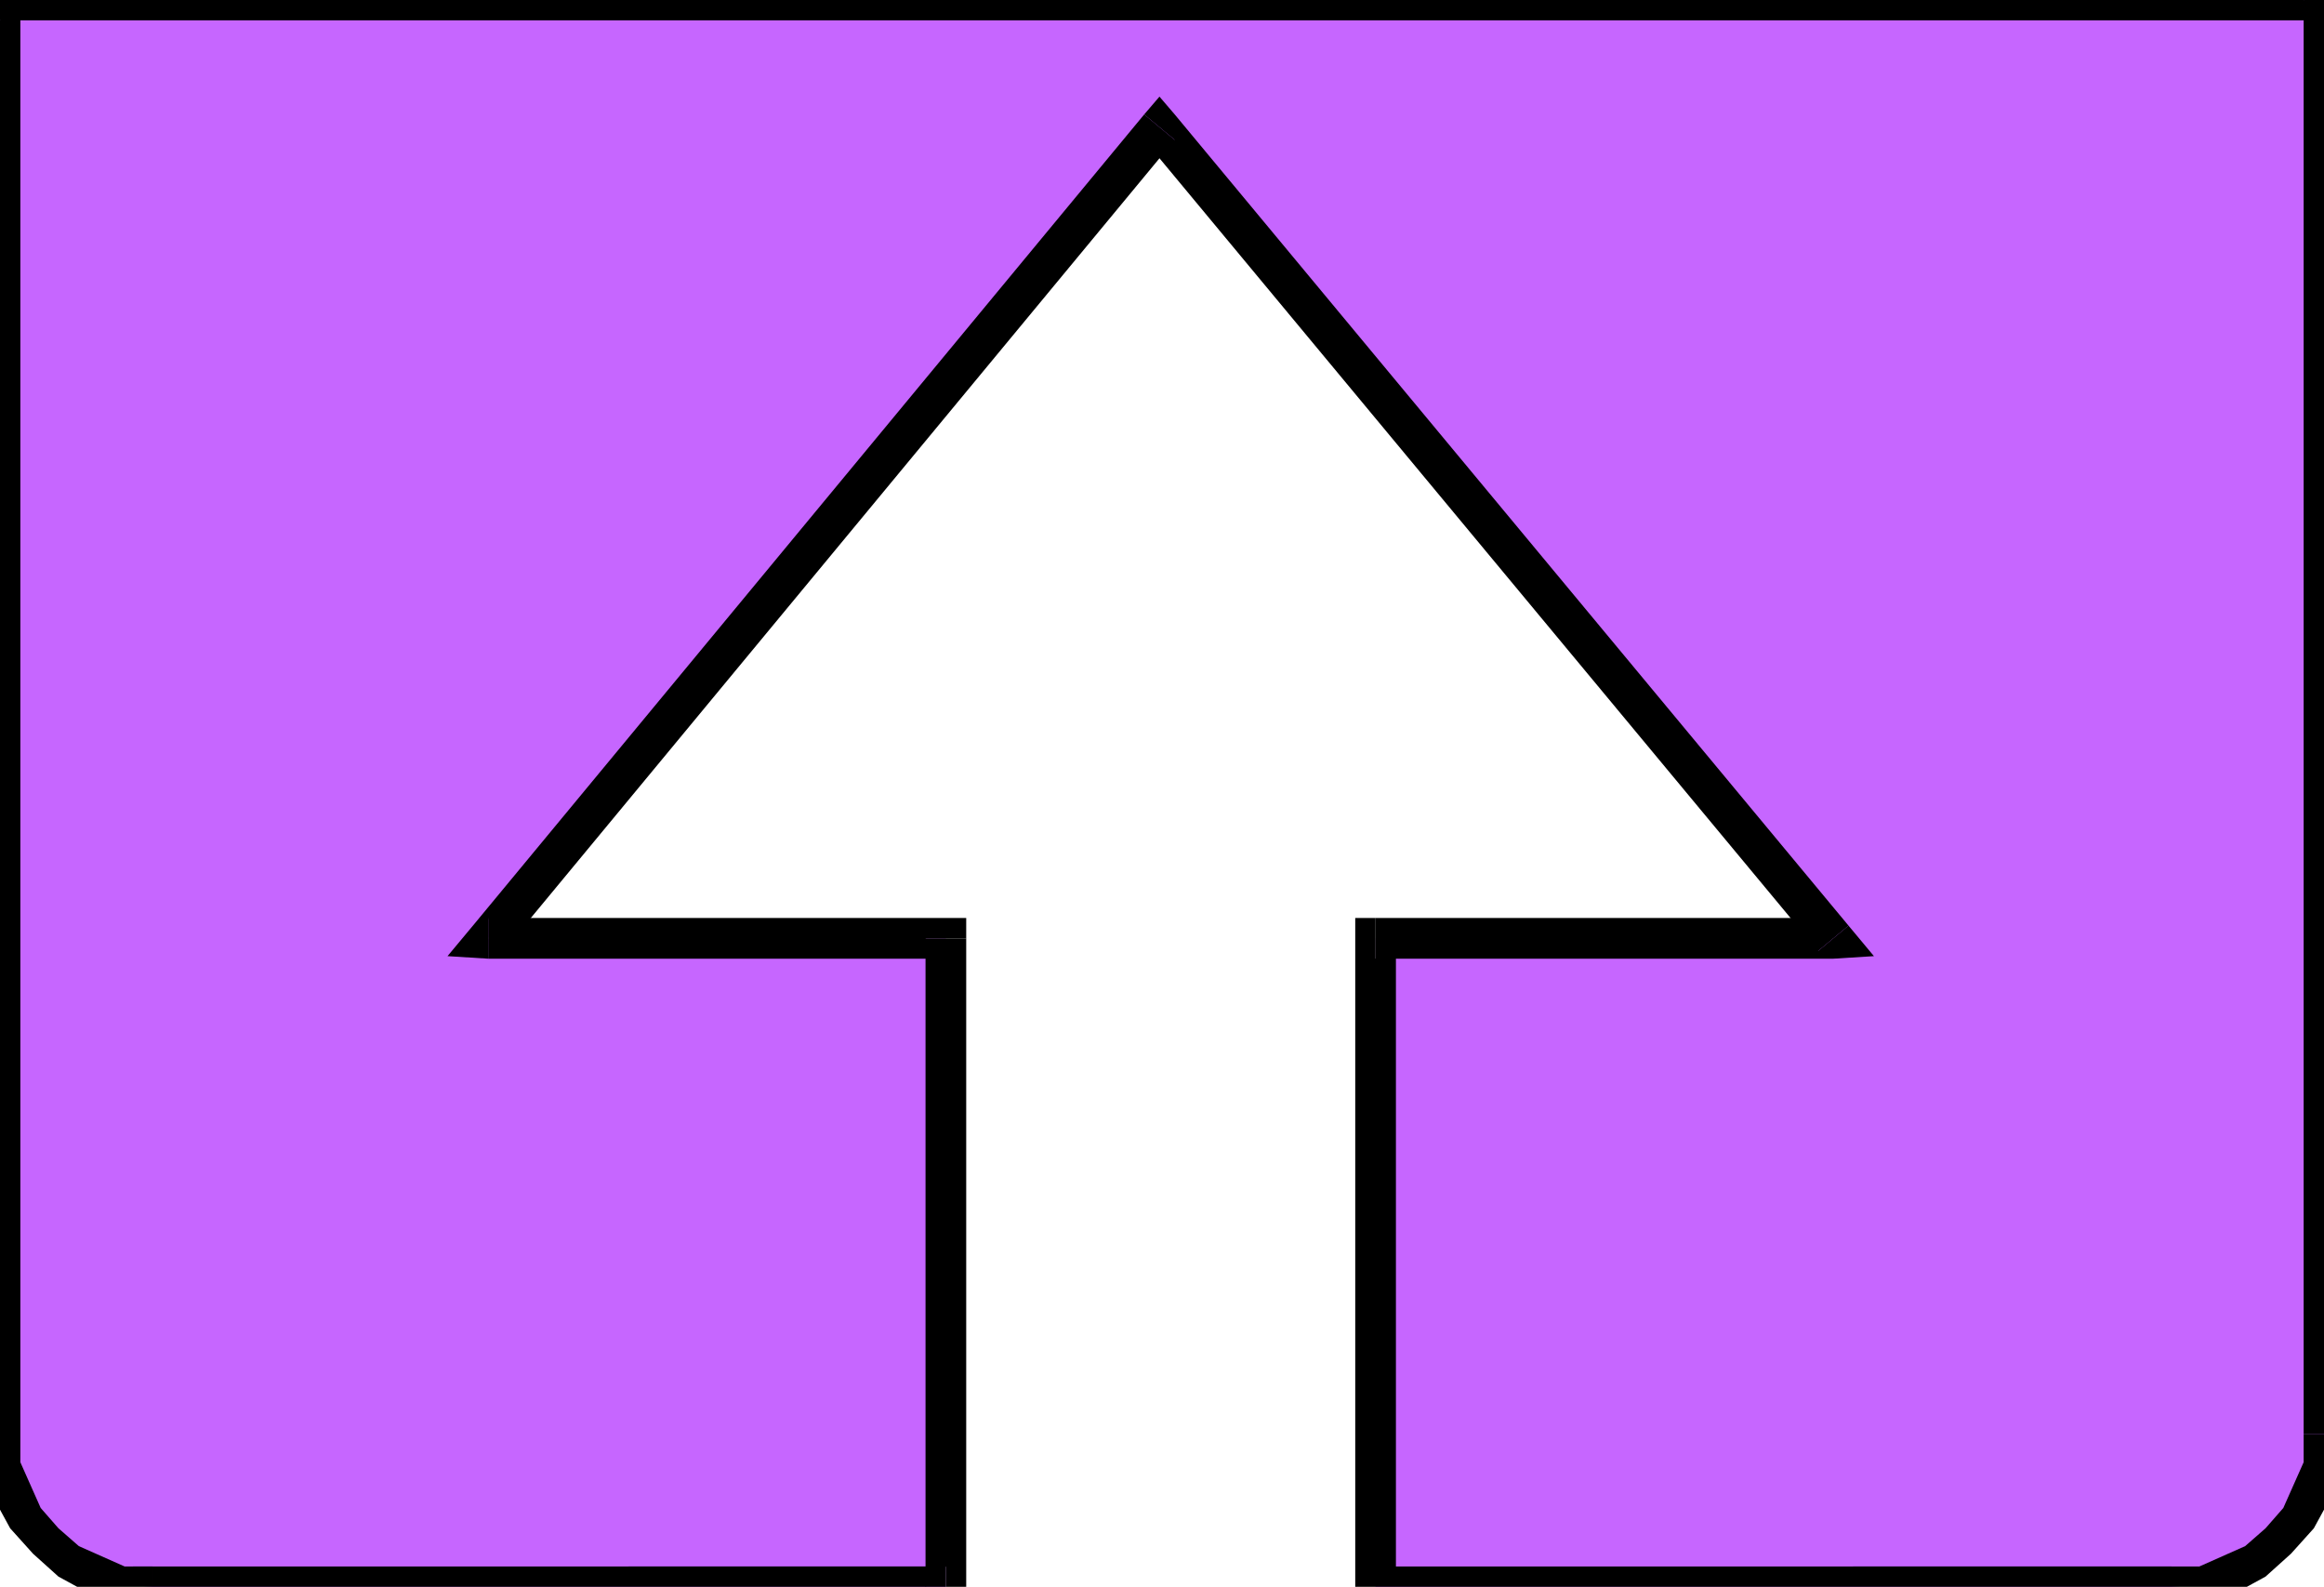
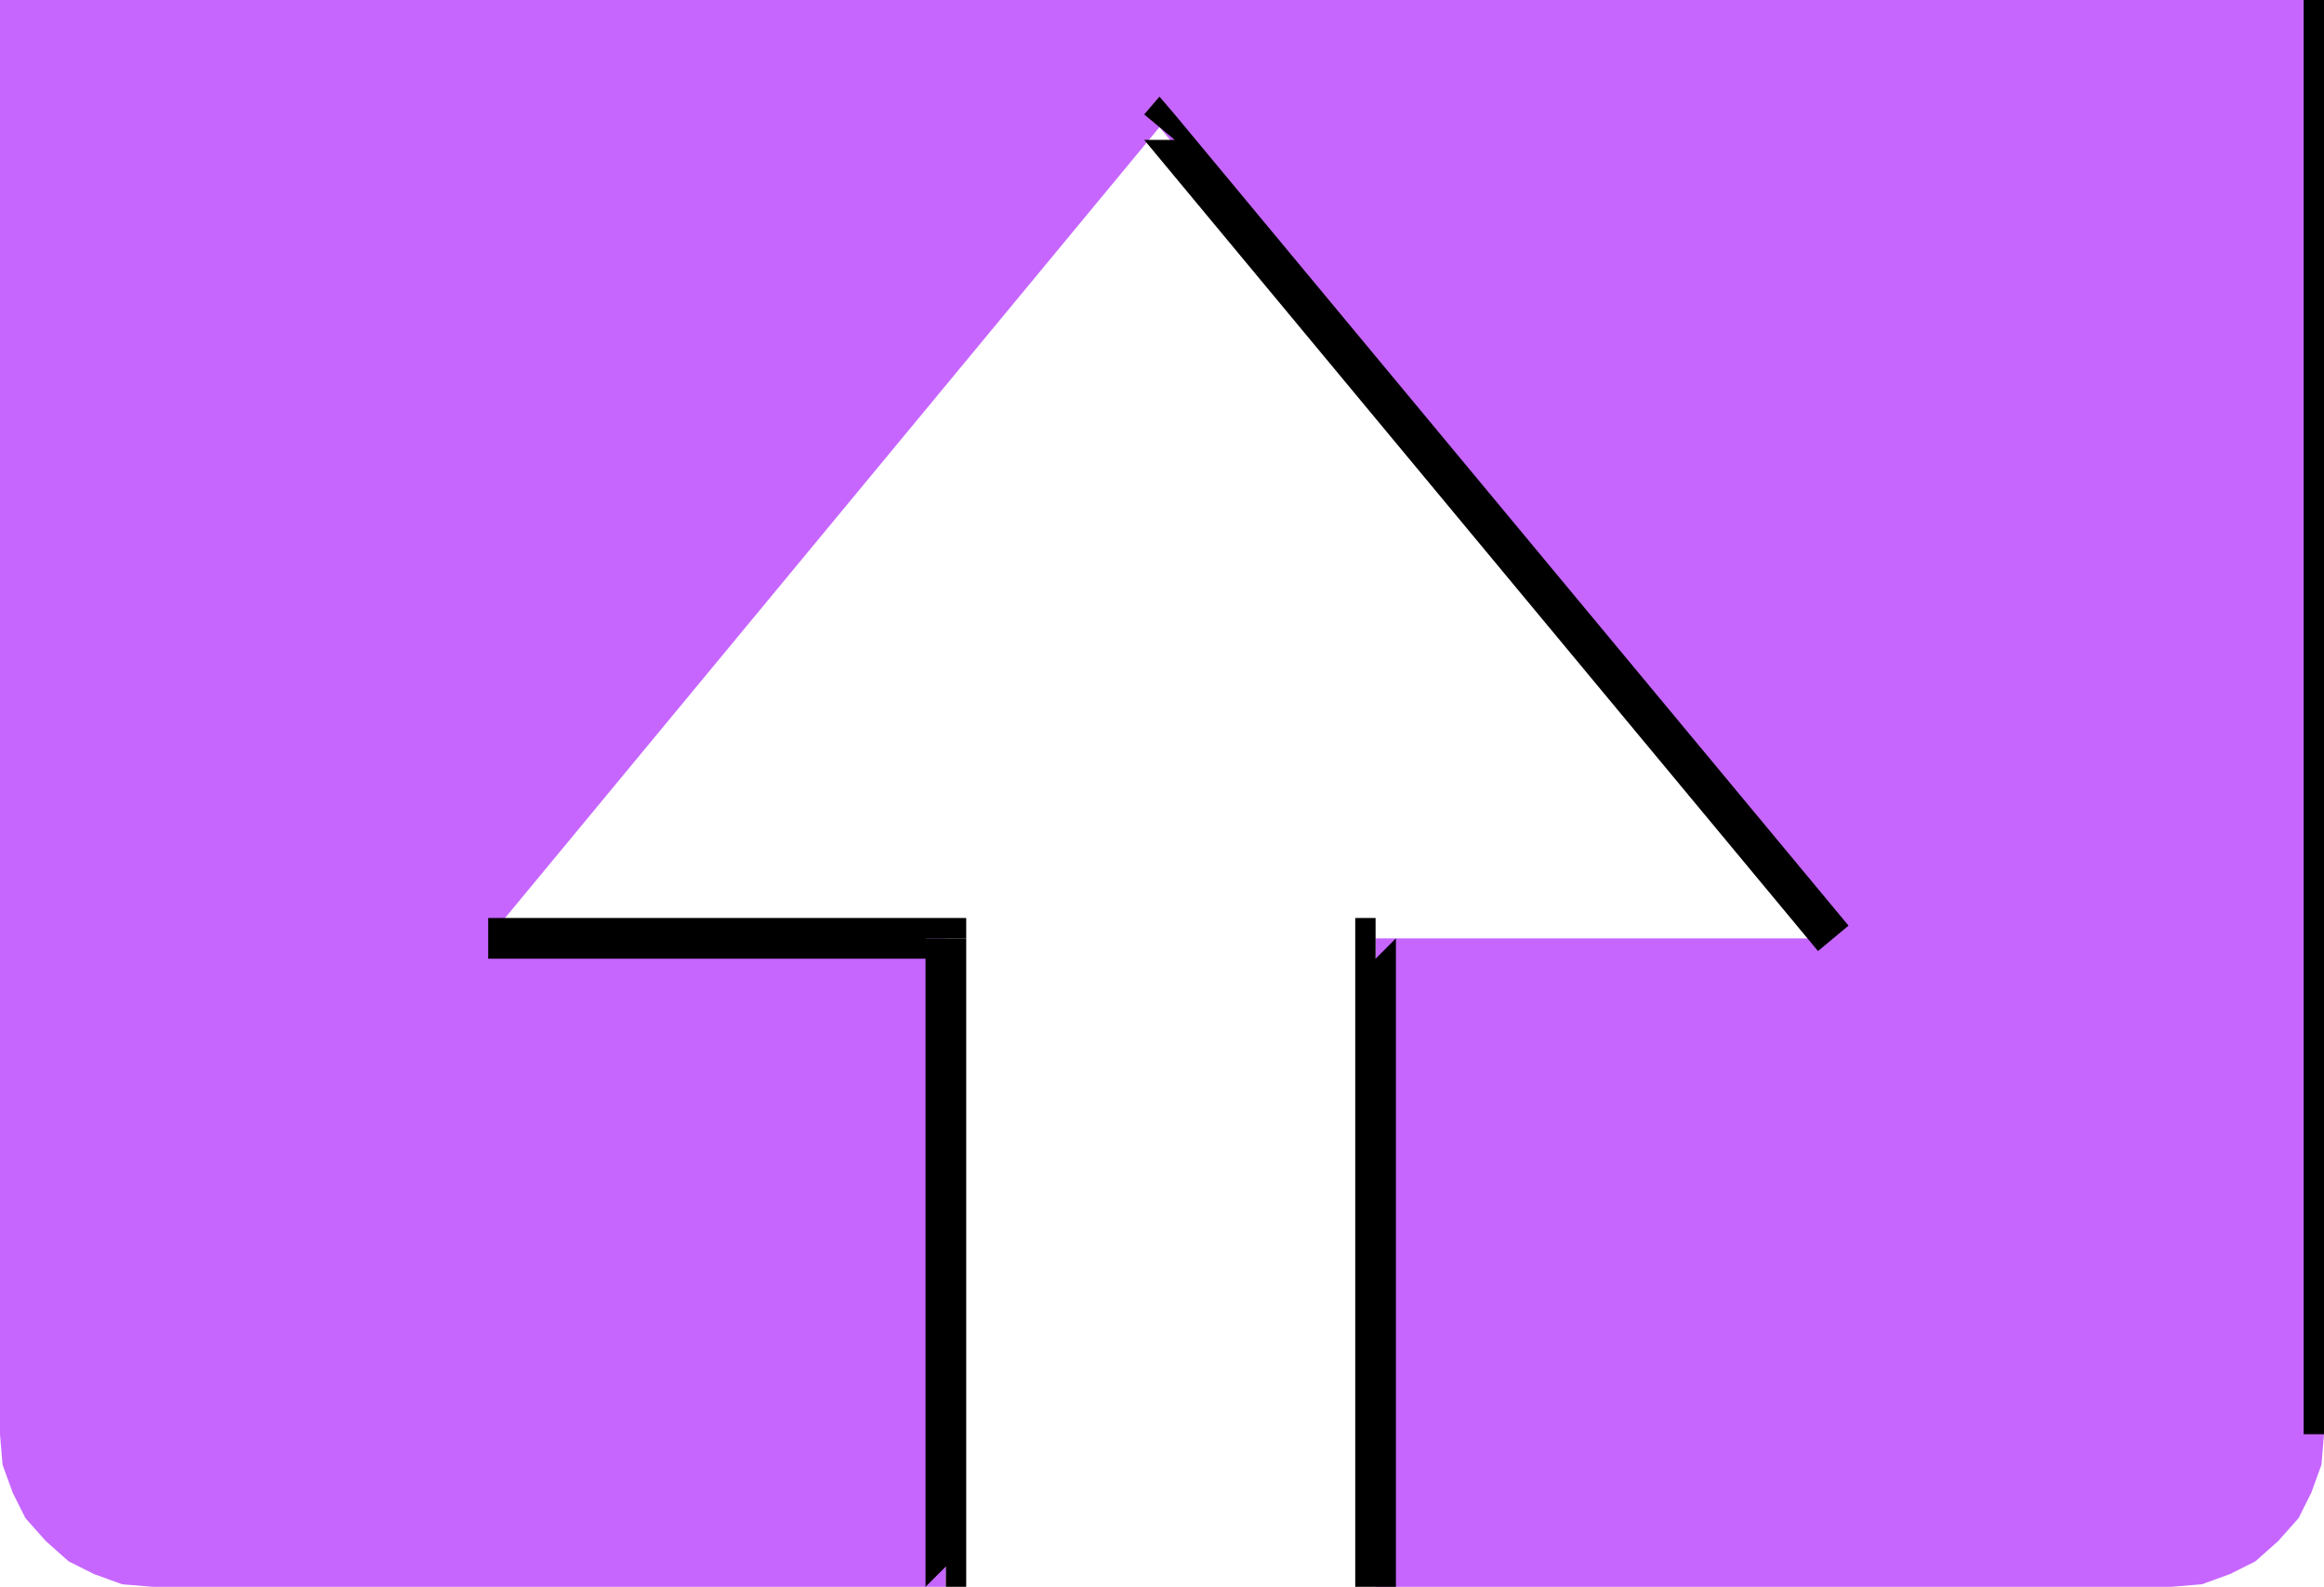
<svg xmlns="http://www.w3.org/2000/svg" width="87.744" height="59.904" fill-rule="evenodd" stroke-linecap="round" preserveAspectRatio="none" viewBox="0 0 914 624">
  <style>.pen1{stroke:none}.brush3{fill:#000}</style>
  <path d="m914 564-1 12-4 11-5 10-8 9-9 8-10 5-11 4-12 1H541V369h180L456 50 192 369h180v255H60l-12-1-11-4-10-5-9-8-8-9-5-10-4-11-1-12V0h914v564z" class="pen1" style="fill:#c666ff" />
-   <path fill-rule="nonzero" d="m854 632 13-2 13-4 11-6 10-9 9-10 6-11 4-13 2-13h-16v11l-4 9-4 9-7 8-8 7-9 4-9 4h-11zm-321-8 8 8h313v-16H541l8 8h-16v8h8z" class="pen1 brush3" />
  <path fill-rule="nonzero" d="m541 361-8 8v255h16V369l-8 8v-16h-8v8z" class="pen1 brush3" />
-   <path fill-rule="nonzero" d="m715 374 6-13H541v16h180l6-13-6 13 16-1-10-12z" class="pen1 brush3" />
  <path fill-rule="nonzero" d="M462 55h-12l265 319 12-10L462 45h-12 12l-6-7-6 7z" class="pen1 brush3" />
-   <path fill-rule="nonzero" d="m192 361 6 13L462 55l-12-10-264 319 6 13-6-13-10 12 16 1z" class="pen1 brush3" />
  <path fill-rule="nonzero" d="m380 369-8-8H192v16h180l-8-8h16v-8h-8z" class="pen1 brush3" />
  <path fill-rule="nonzero" d="m372 632 8-8V369h-16v255l8-8v16h8v-8z" class="pen1 brush3" />
-   <path fill-rule="nonzero" d="M60 632h312v-16H60zm-68-68 2 13 4 13 6 11 9 10 10 9 11 6 13 4 13 2v-16H49l-9-4-9-4-8-7-7-8-4-9-4-9v-11zM0-8l-8 8v564H8V0L0 8V-8h-8v8z" class="pen1 brush3" />
-   <path fill-rule="nonzero" d="m922 0-8-8H0V8h914l-8-8h16v-8h-8z" class="pen1 brush3" />
  <path fill-rule="nonzero" d="M922 564V0h-16v564z" class="pen1 brush3" />
</svg>